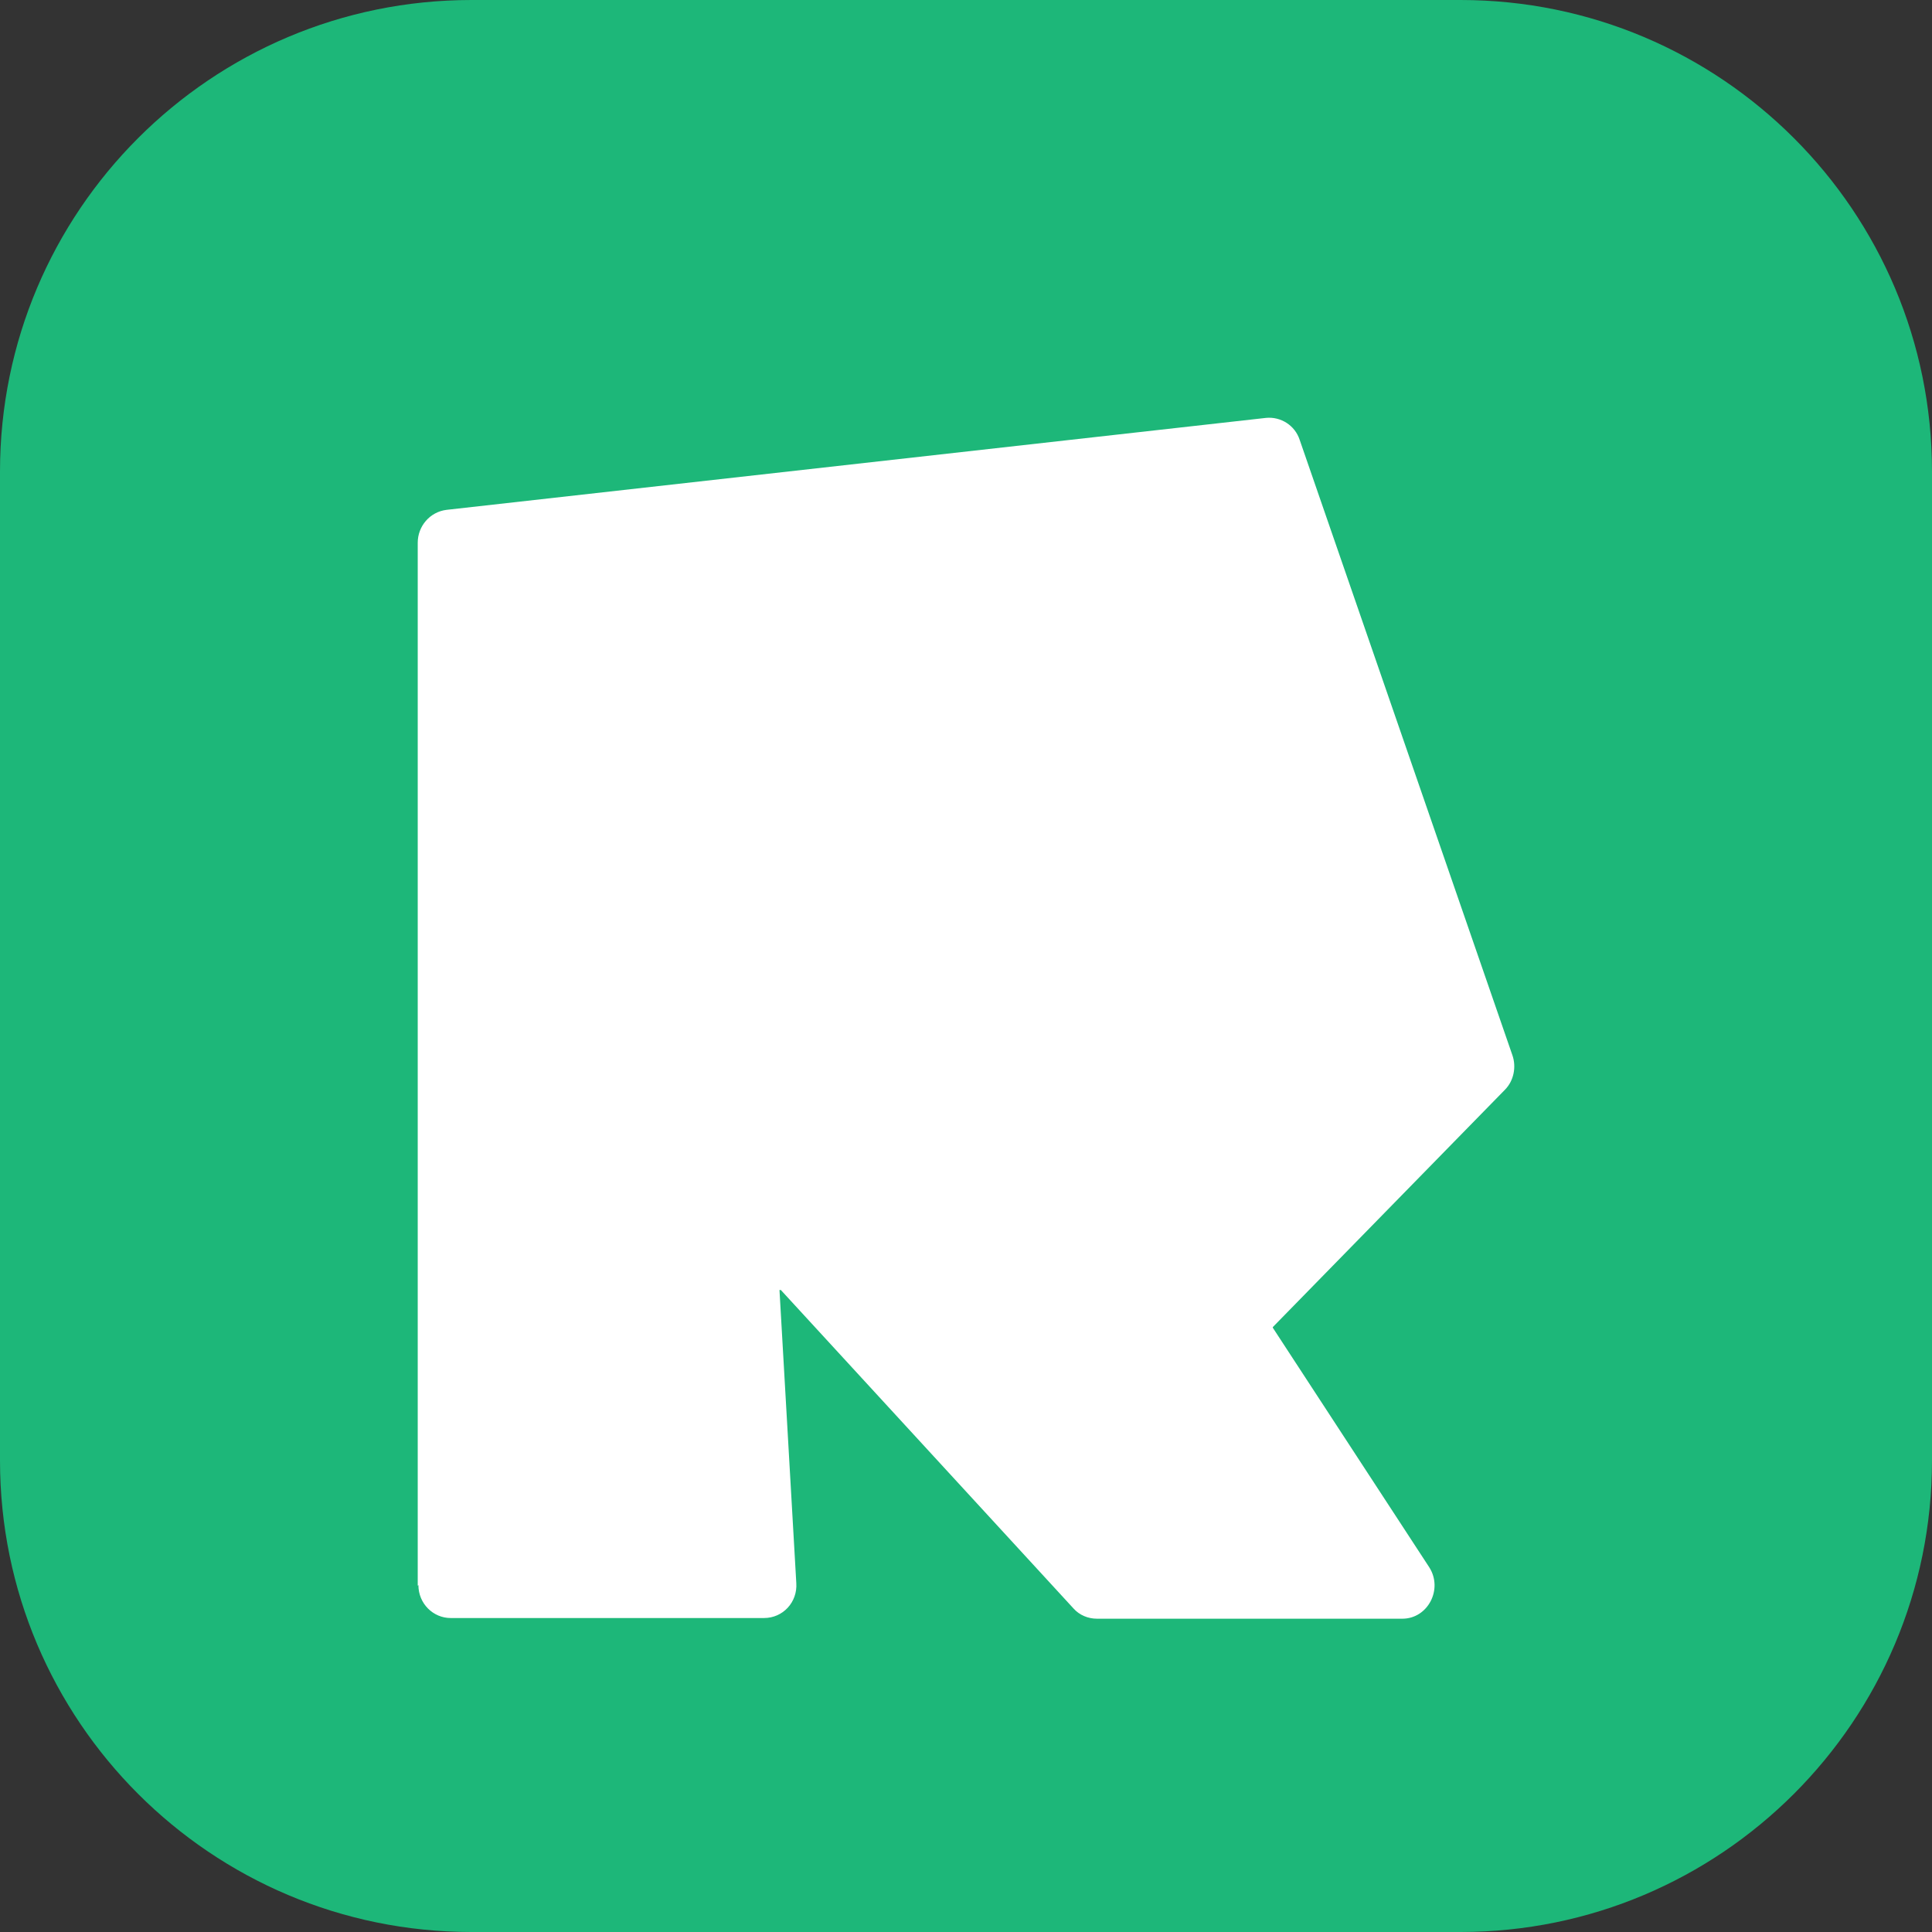
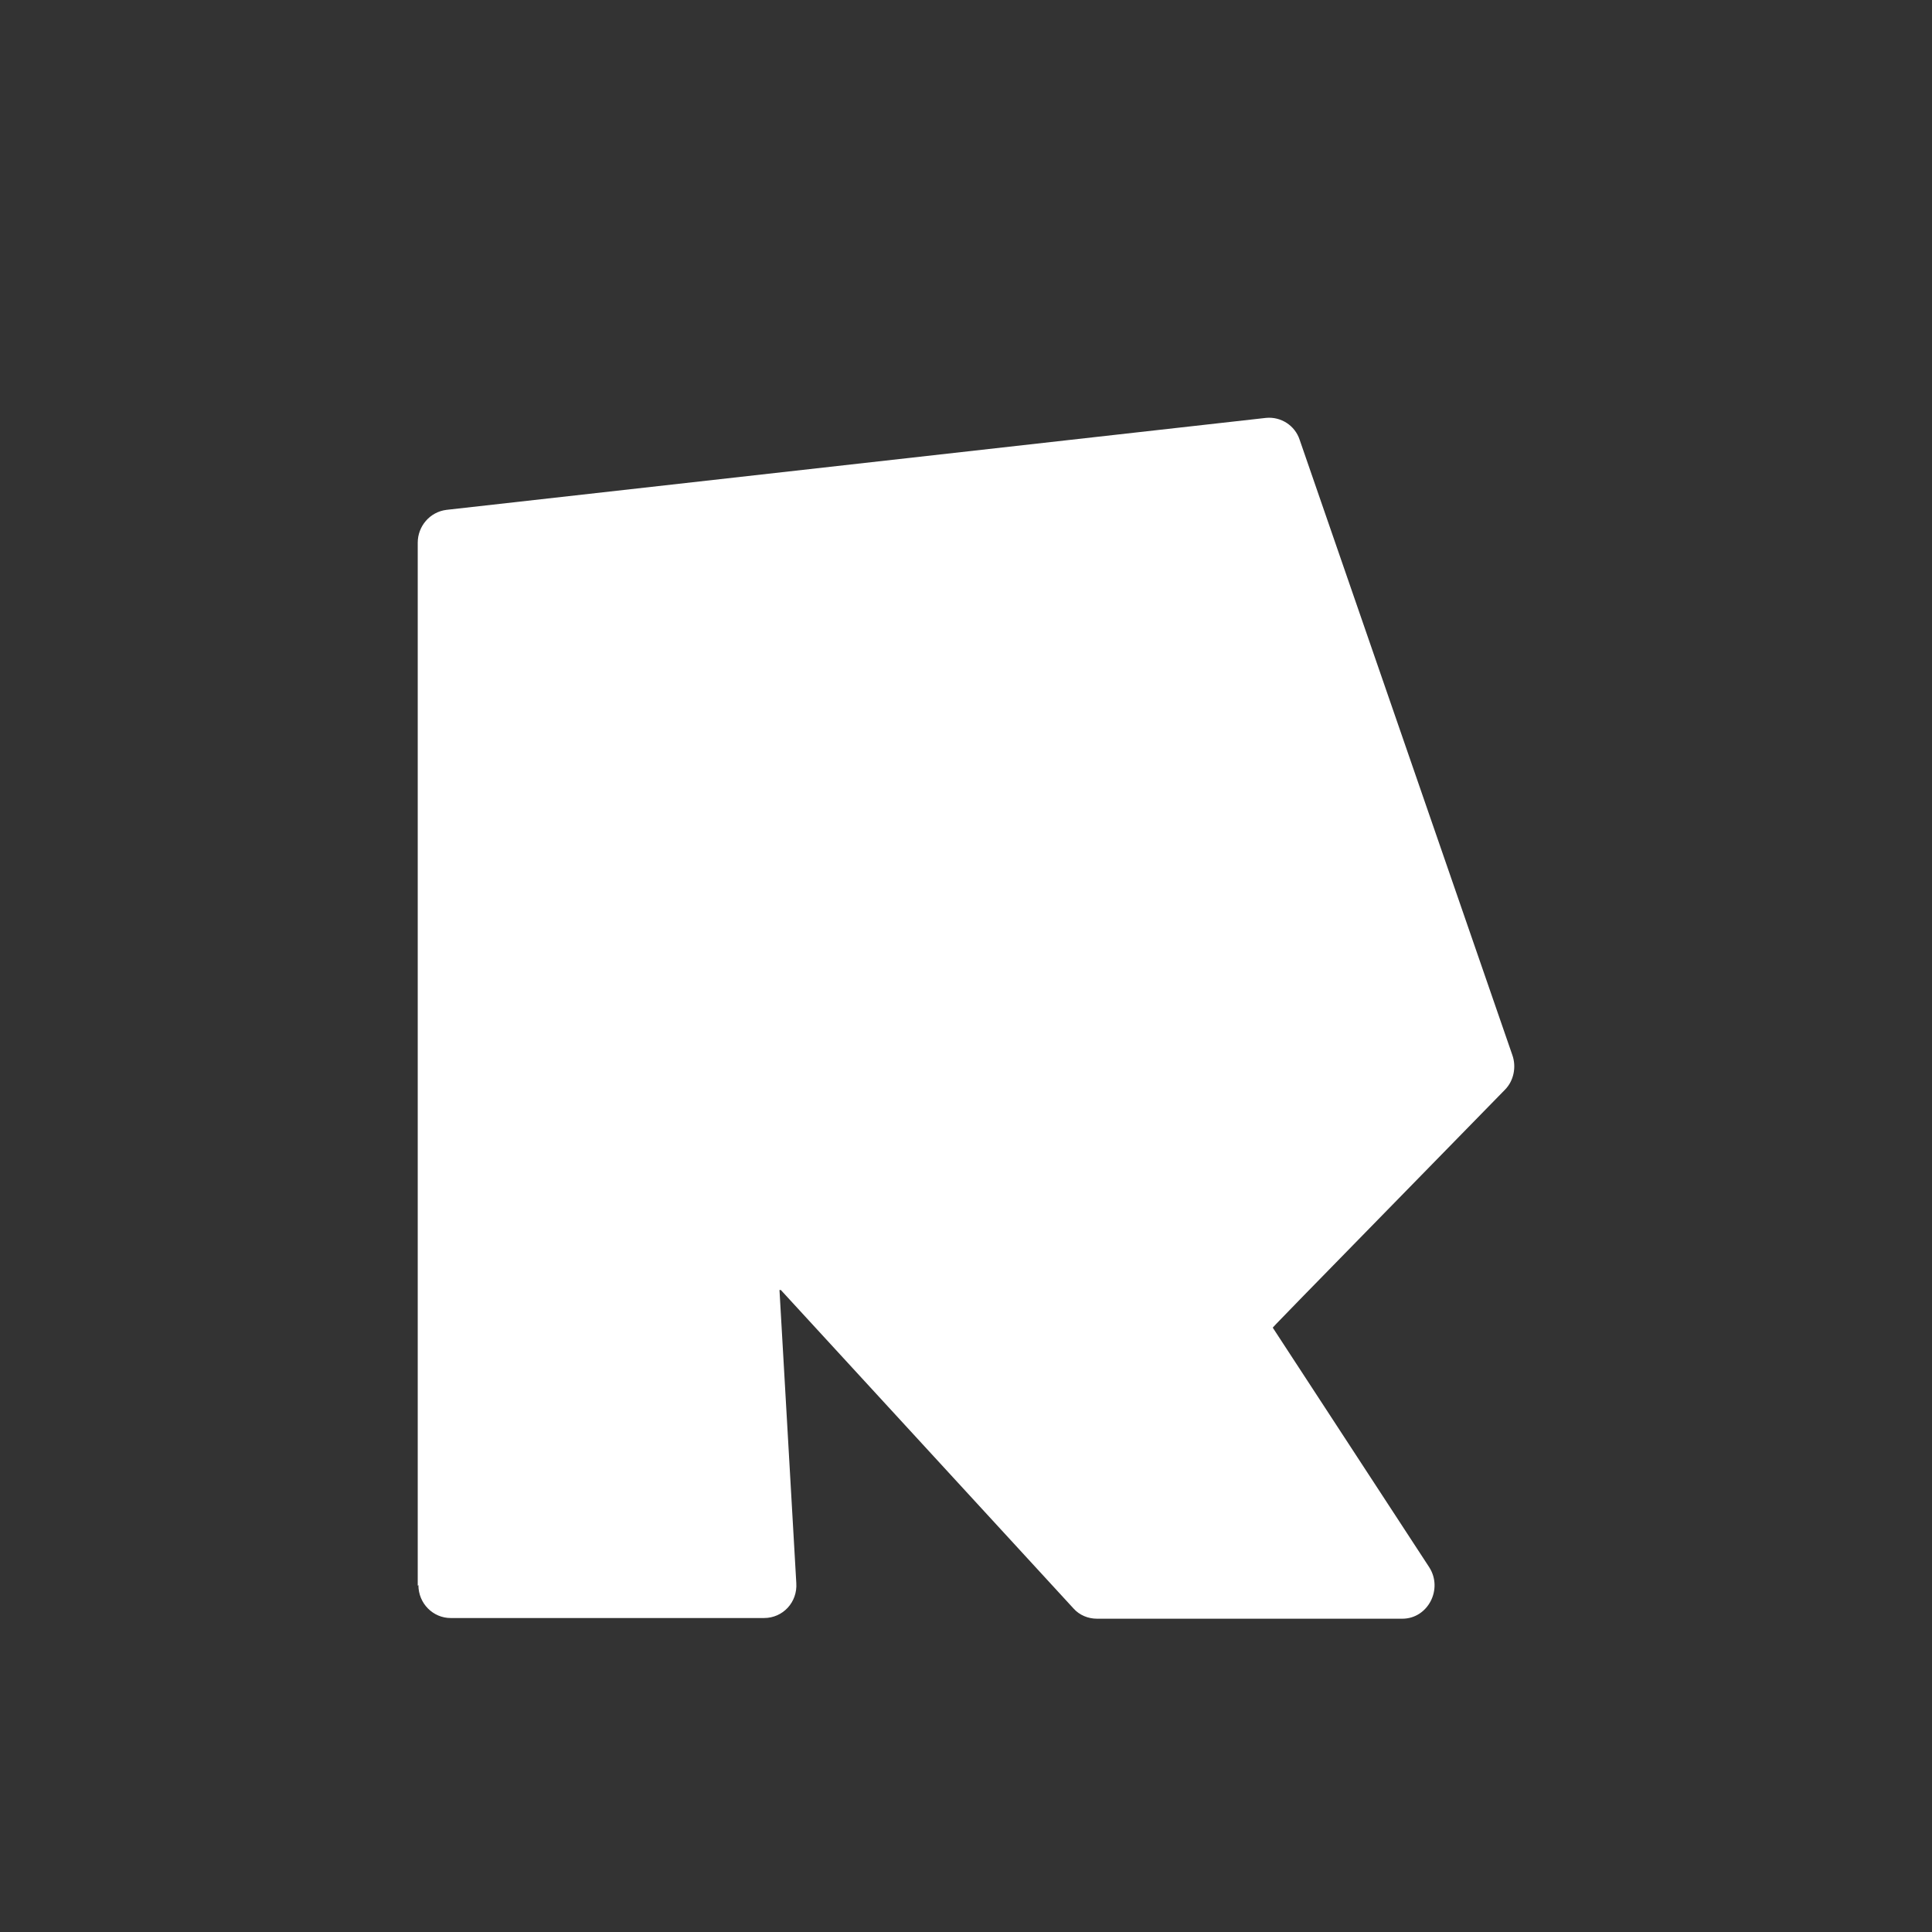
<svg xmlns="http://www.w3.org/2000/svg" width="37" height="37" viewBox="0 0 37 37" fill="none">
  <rect x="0" y="0" width="37" height="37" fill="#333333" stroke="none" />
-   <path d="M27.97 0H9.03C4.043 0 0 4.043 0 9.03V27.97C0 32.957 4.043 37 9.03 37H27.97C32.957 37 37 32.957 37 27.97V9.03C37 4.043 32.957 0 27.97 0Z" fill="#1DB779" />
-   <path d="M8 30.369V10.394C8 10.079 8.231 9.803 8.553 9.764L24.247 8.003C24.53 7.976 24.8 8.147 24.89 8.423L28.965 20.211C29.042 20.434 28.991 20.697 28.823 20.868L24.376 25.415C24.376 25.415 24.376 25.415 24.376 25.428L27.371 30.014C27.641 30.435 27.345 31 26.857 31H21.008C20.841 31 20.674 30.934 20.558 30.803L14.954 24.705H14.928L15.25 30.317C15.275 30.685 14.993 30.987 14.633 30.987H8.63C8.296 30.987 8.013 30.711 8.013 30.356L8 30.369Z" fill="white" />
+   <path d="M8 30.369V10.394C8 10.079 8.231 9.803 8.553 9.764L24.247 8.003C24.53 7.976 24.8 8.147 24.89 8.423L28.965 20.211C29.042 20.434 28.991 20.697 28.823 20.868C24.376 25.415 24.376 25.415 24.376 25.428L27.371 30.014C27.641 30.435 27.345 31 26.857 31H21.008C20.841 31 20.674 30.934 20.558 30.803L14.954 24.705H14.928L15.25 30.317C15.275 30.685 14.993 30.987 14.633 30.987H8.63C8.296 30.987 8.013 30.711 8.013 30.356L8 30.369Z" fill="white" />
</svg>